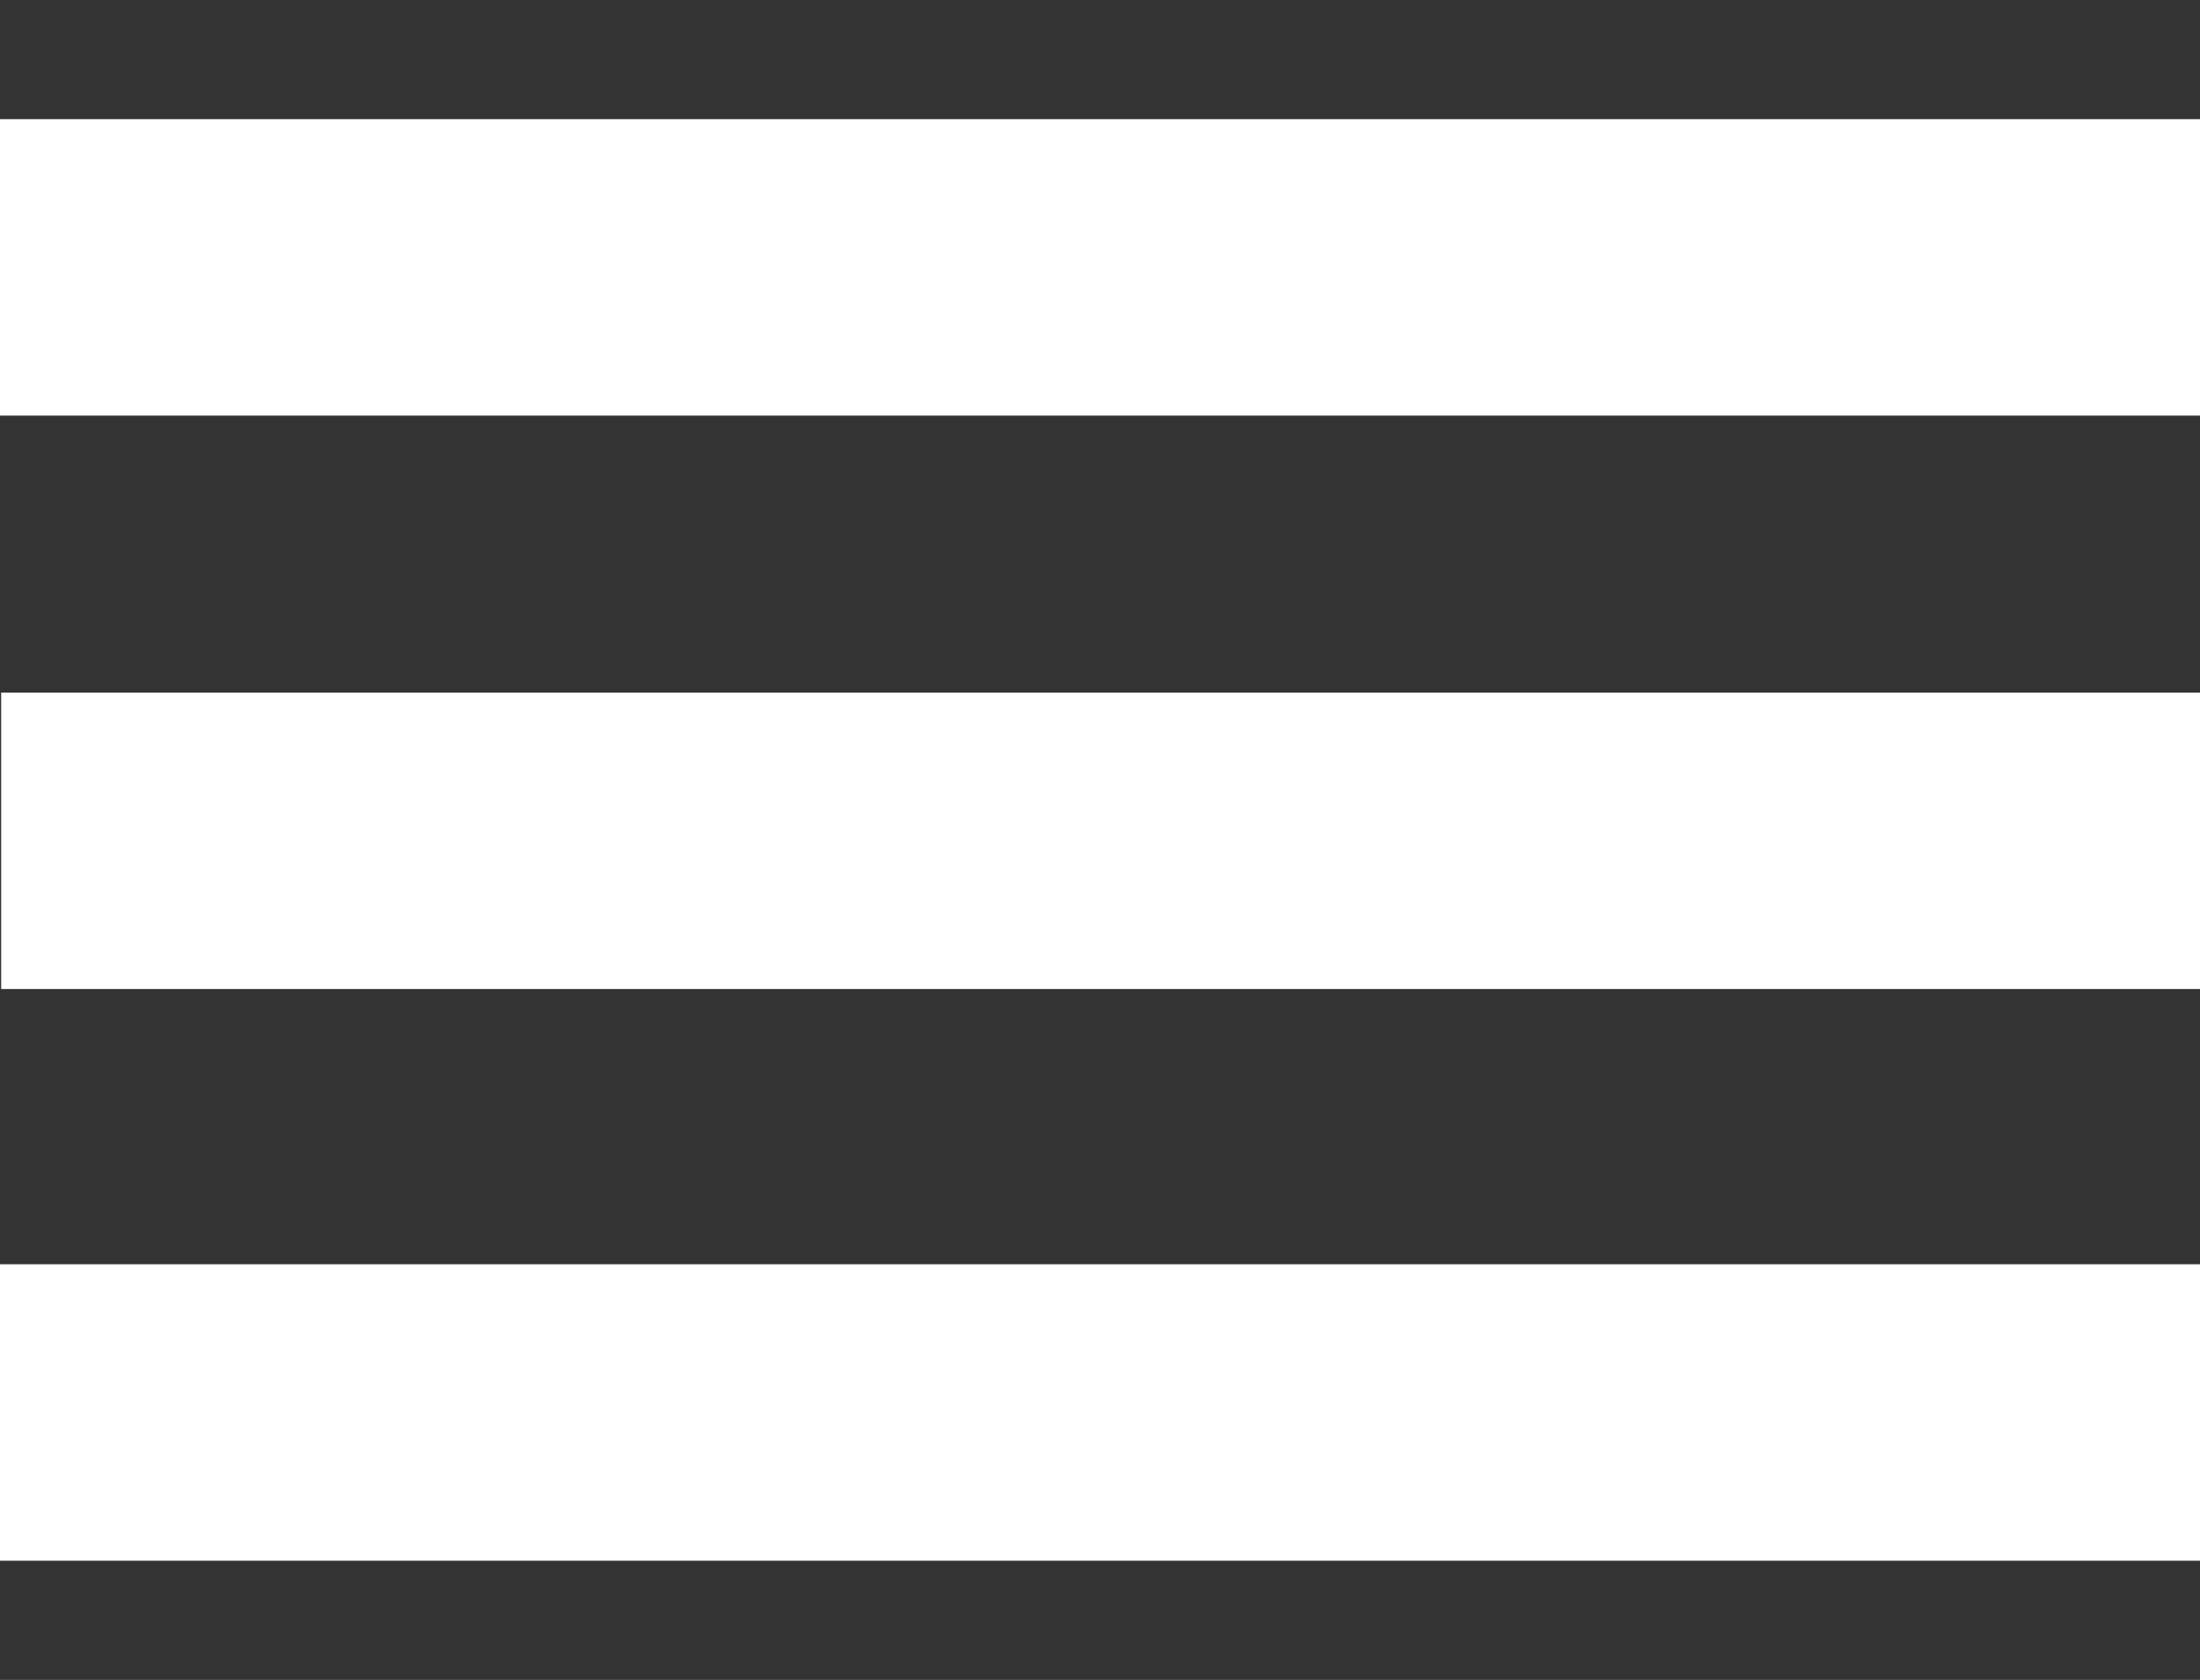
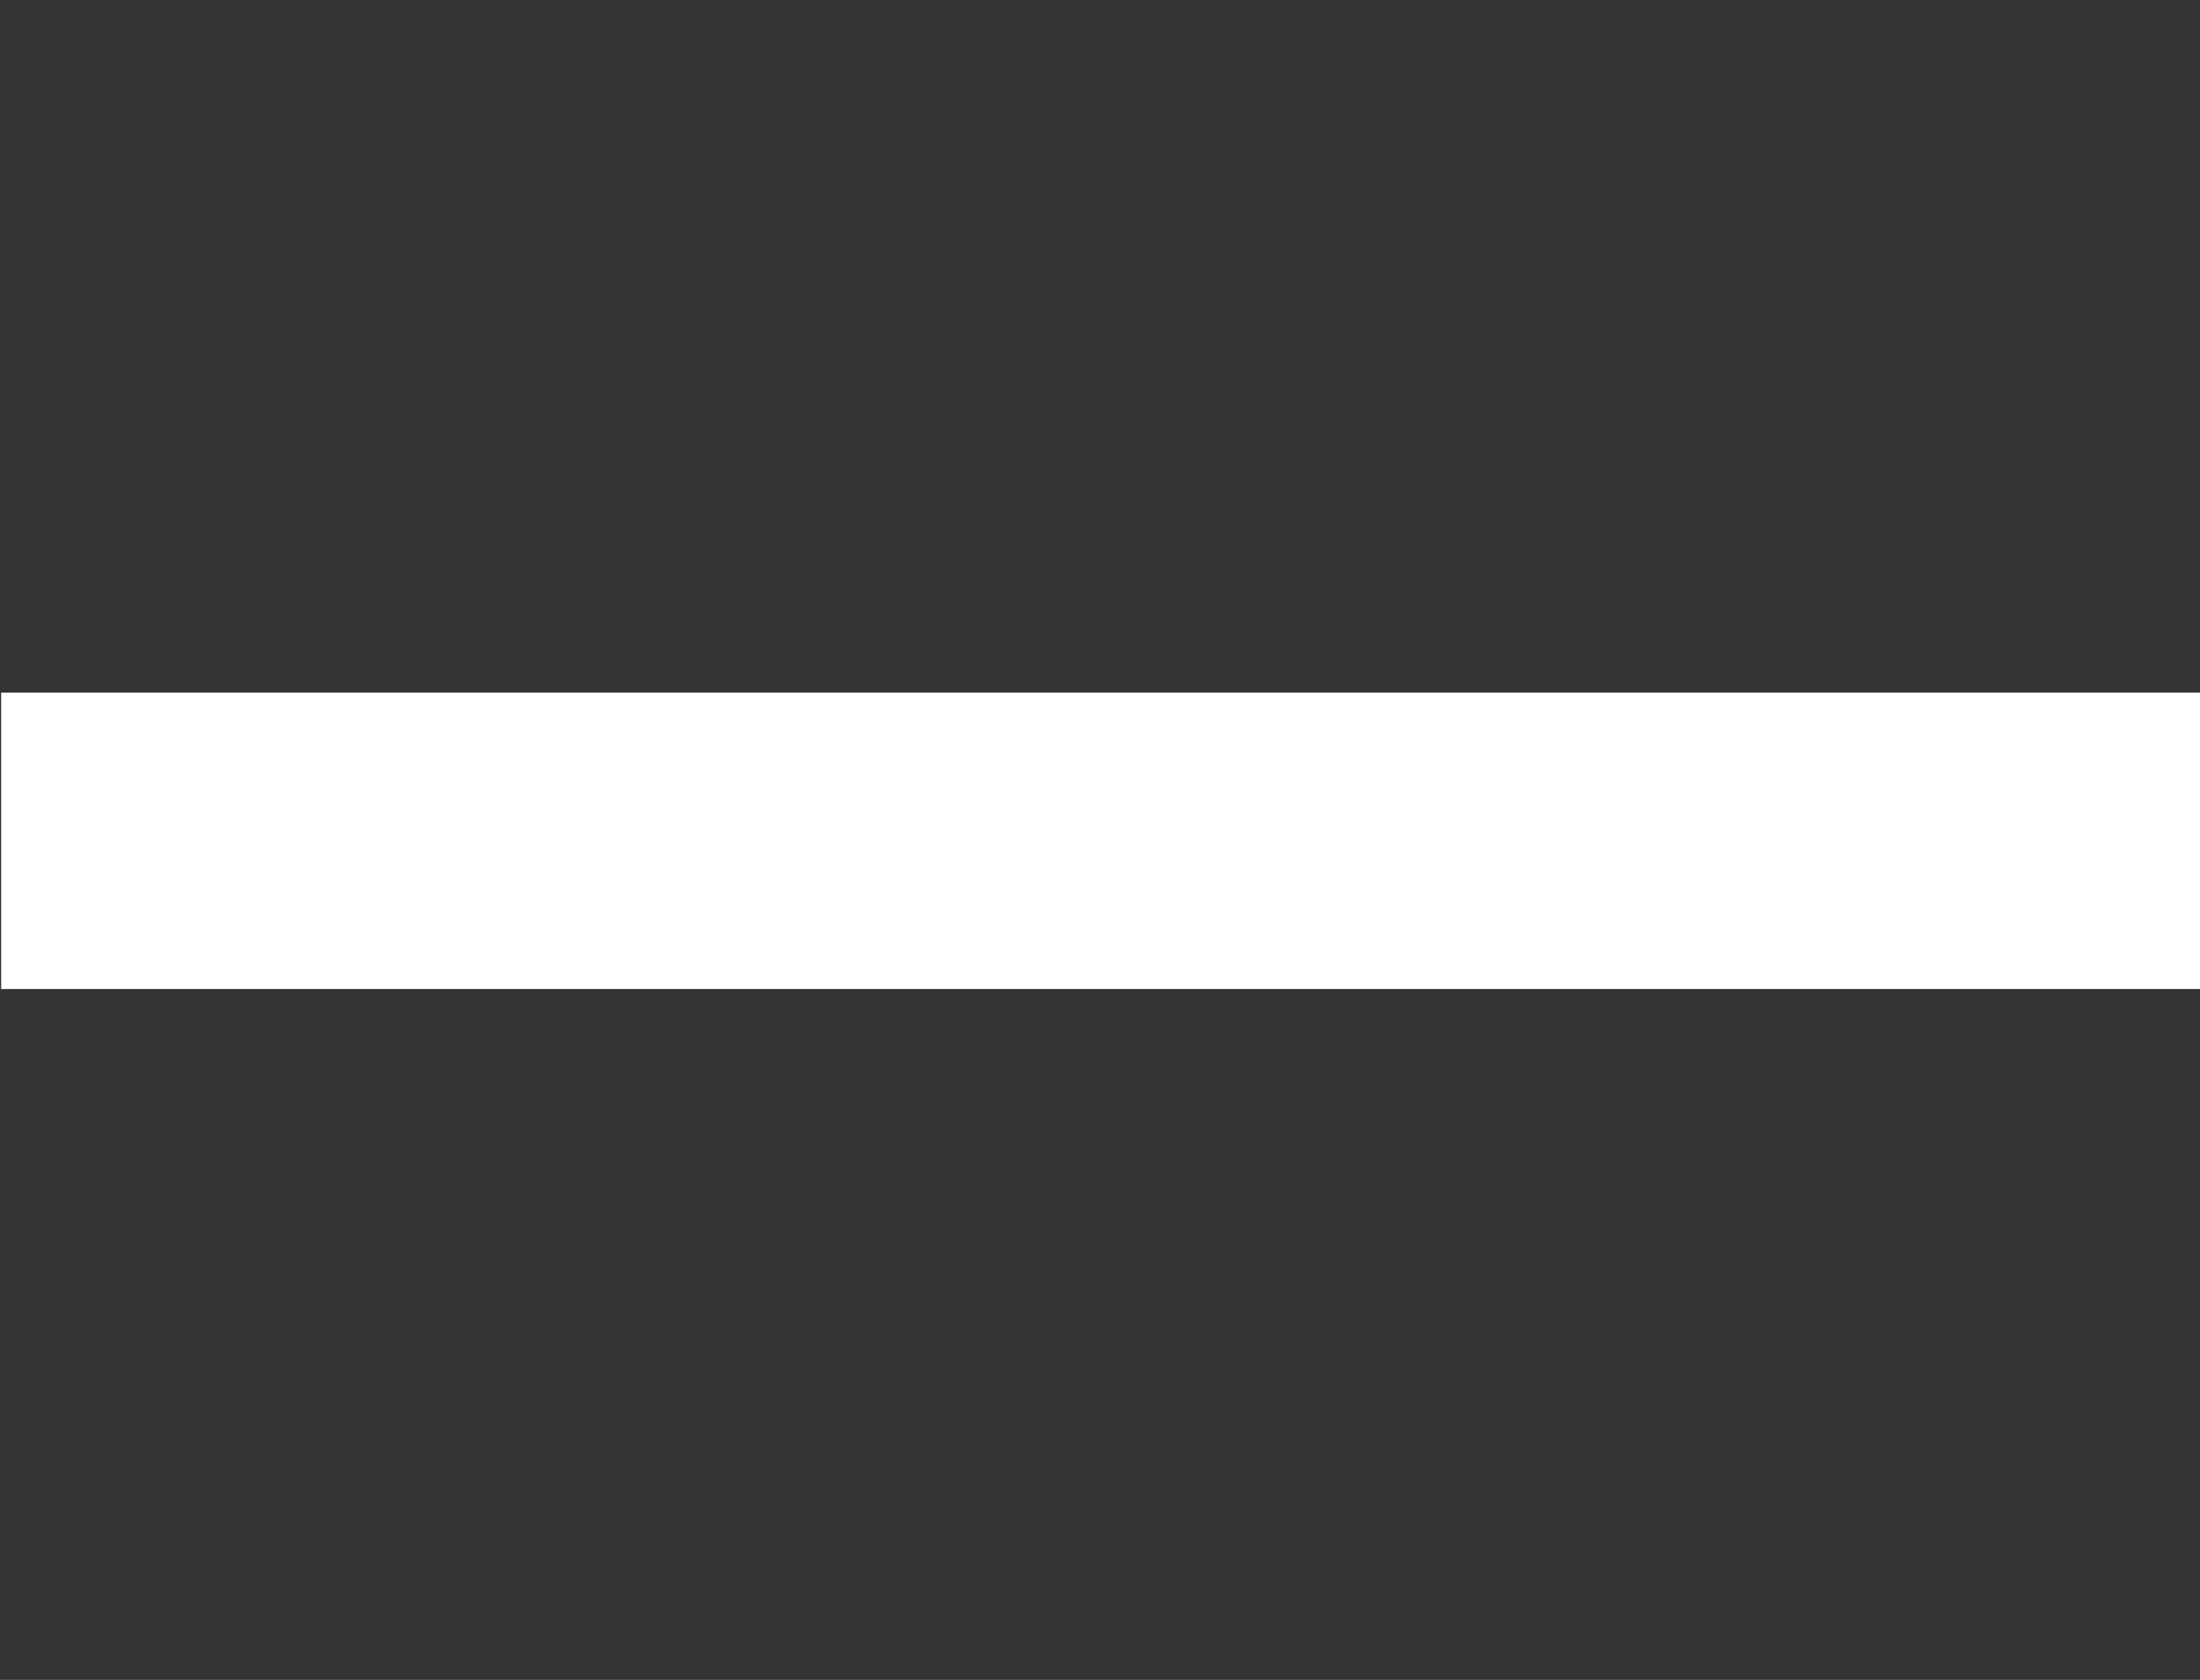
<svg xmlns="http://www.w3.org/2000/svg" id="Calque_1" x="0px" y="0px" viewBox="0 0 757 578" style="enable-background:new 0 0 757 578;" xml:space="preserve">
  <rect x="0" y="0" width="757" height="578" fill="#333333" stroke="none" />
  <style type="text/css">	.st0{fill:#FFFFFF;}</style>
-   <rect y="41" class="st0" width="757" height="102" />
  <rect x="0.4" y="238.3" class="st0" width="757" height="102" />
-   <rect y="435" class="st0" width="757" height="102" />
</svg>